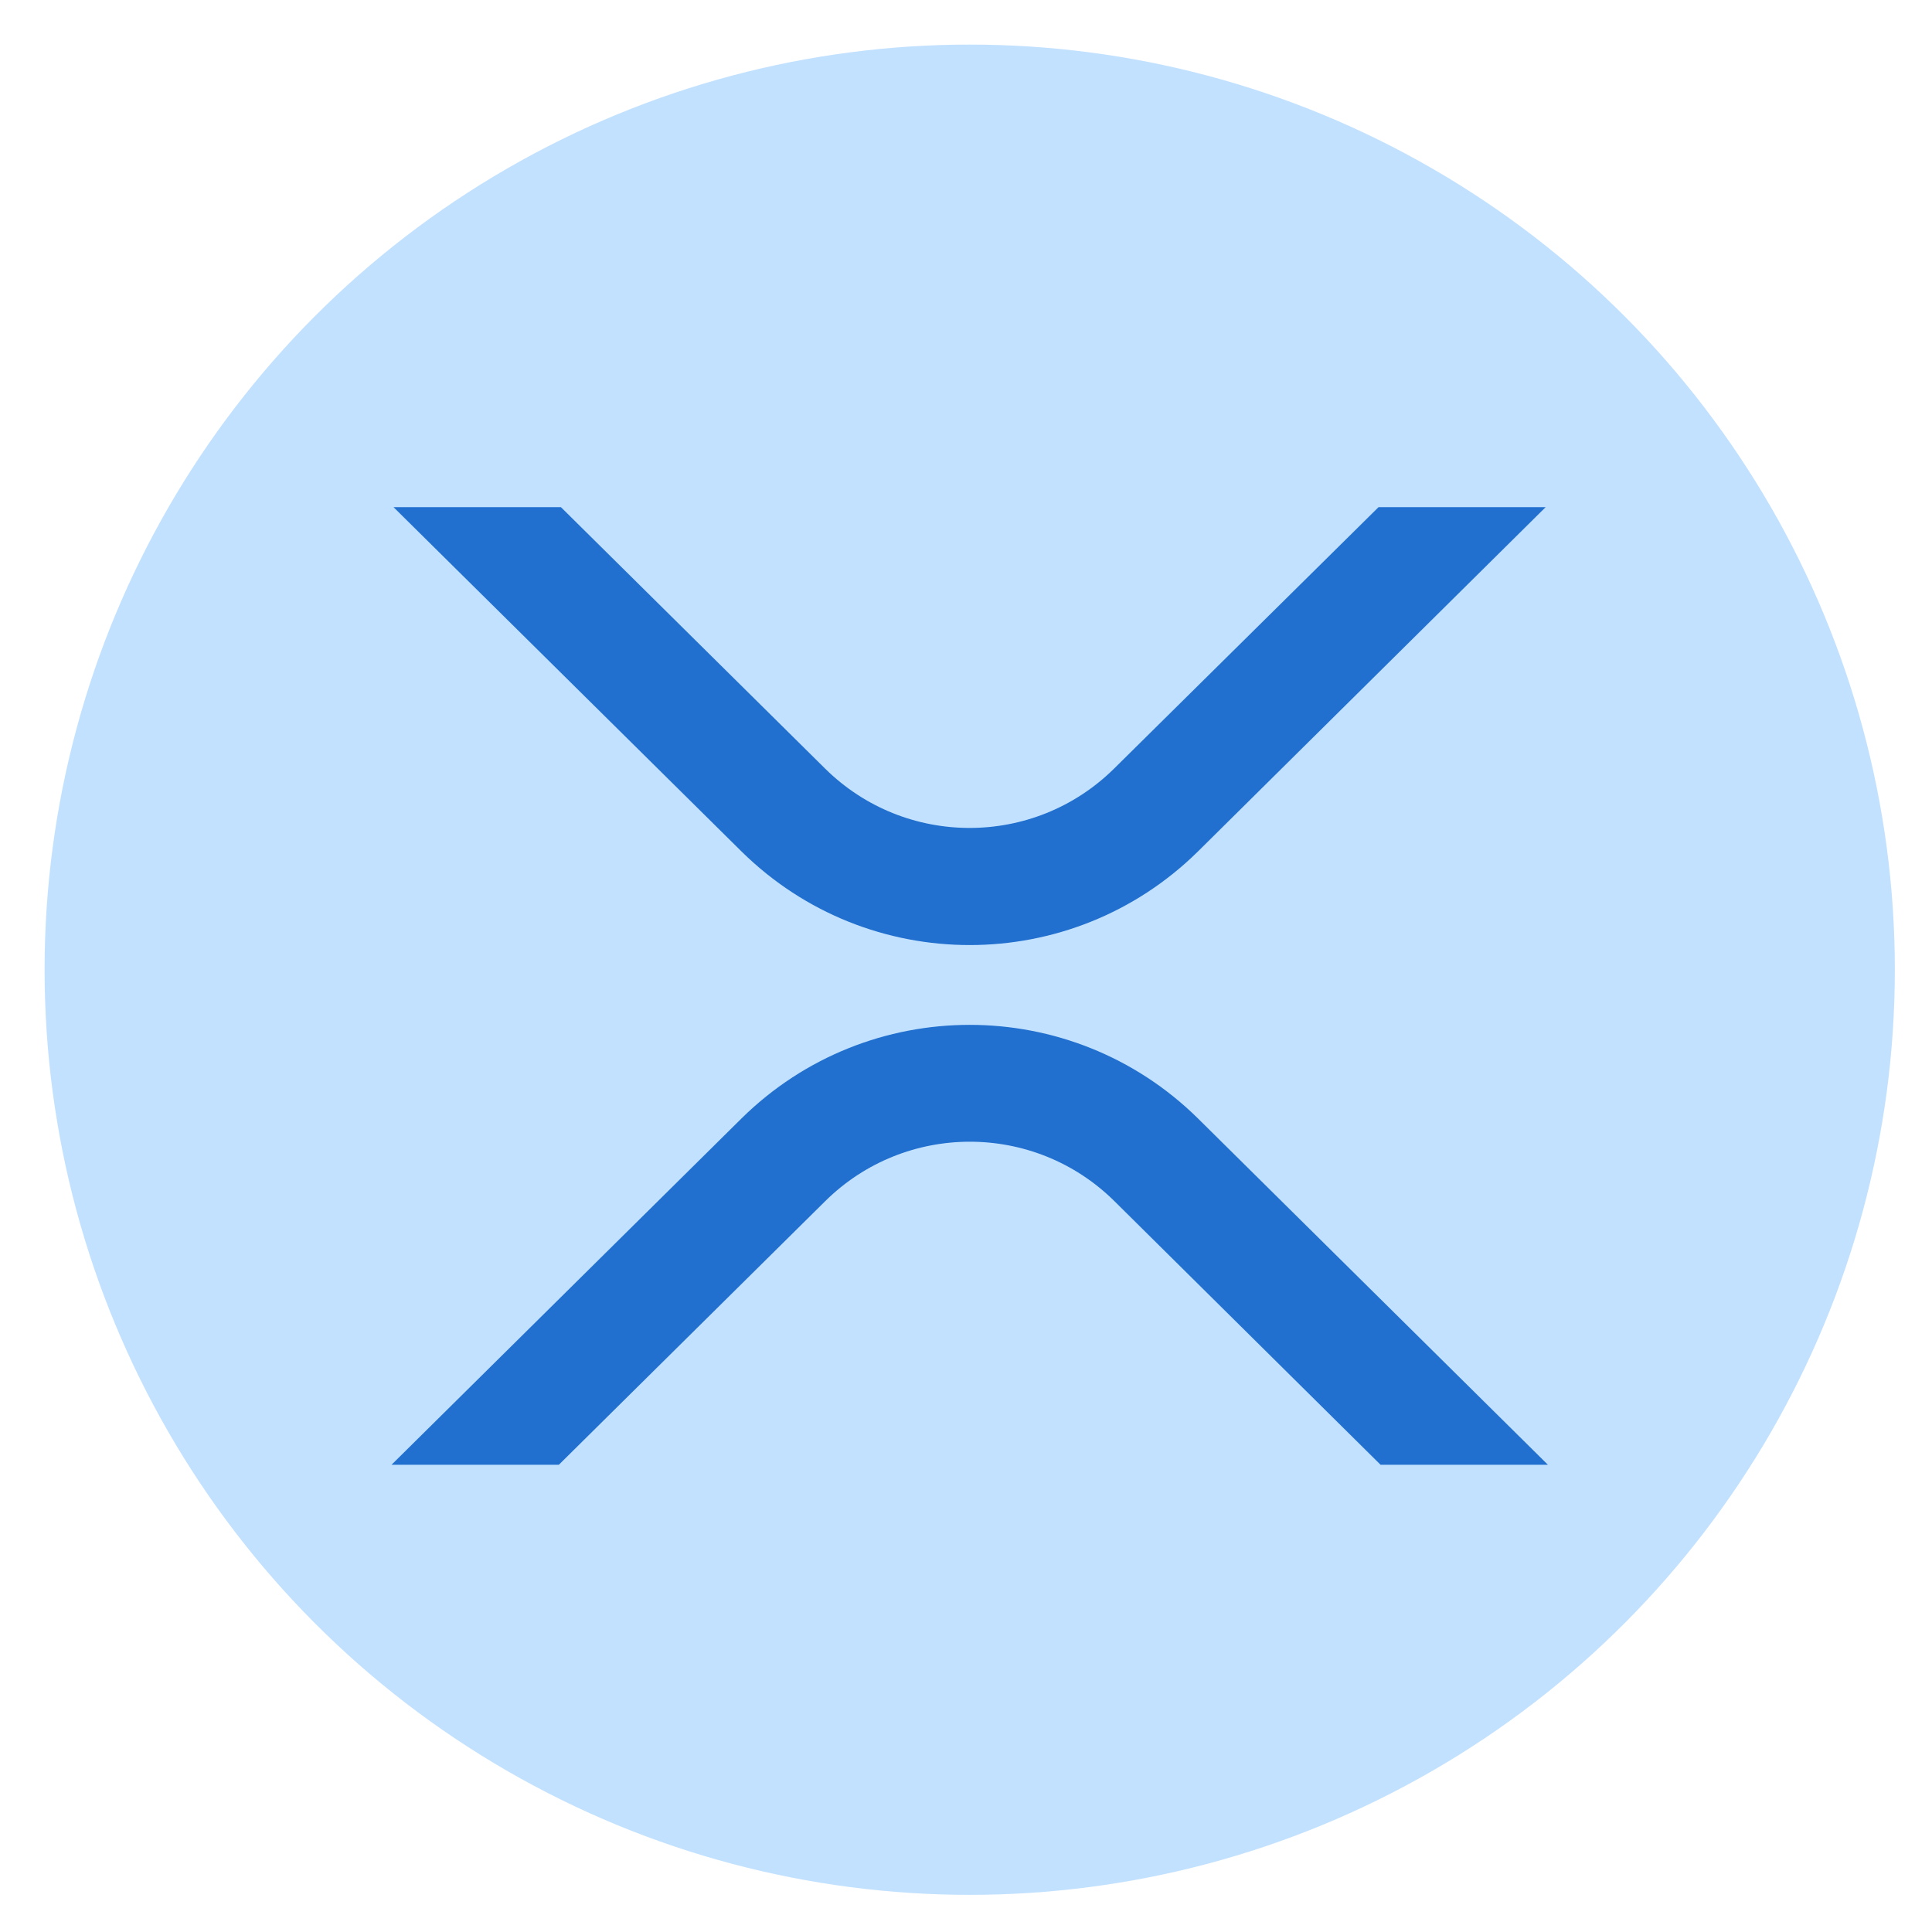
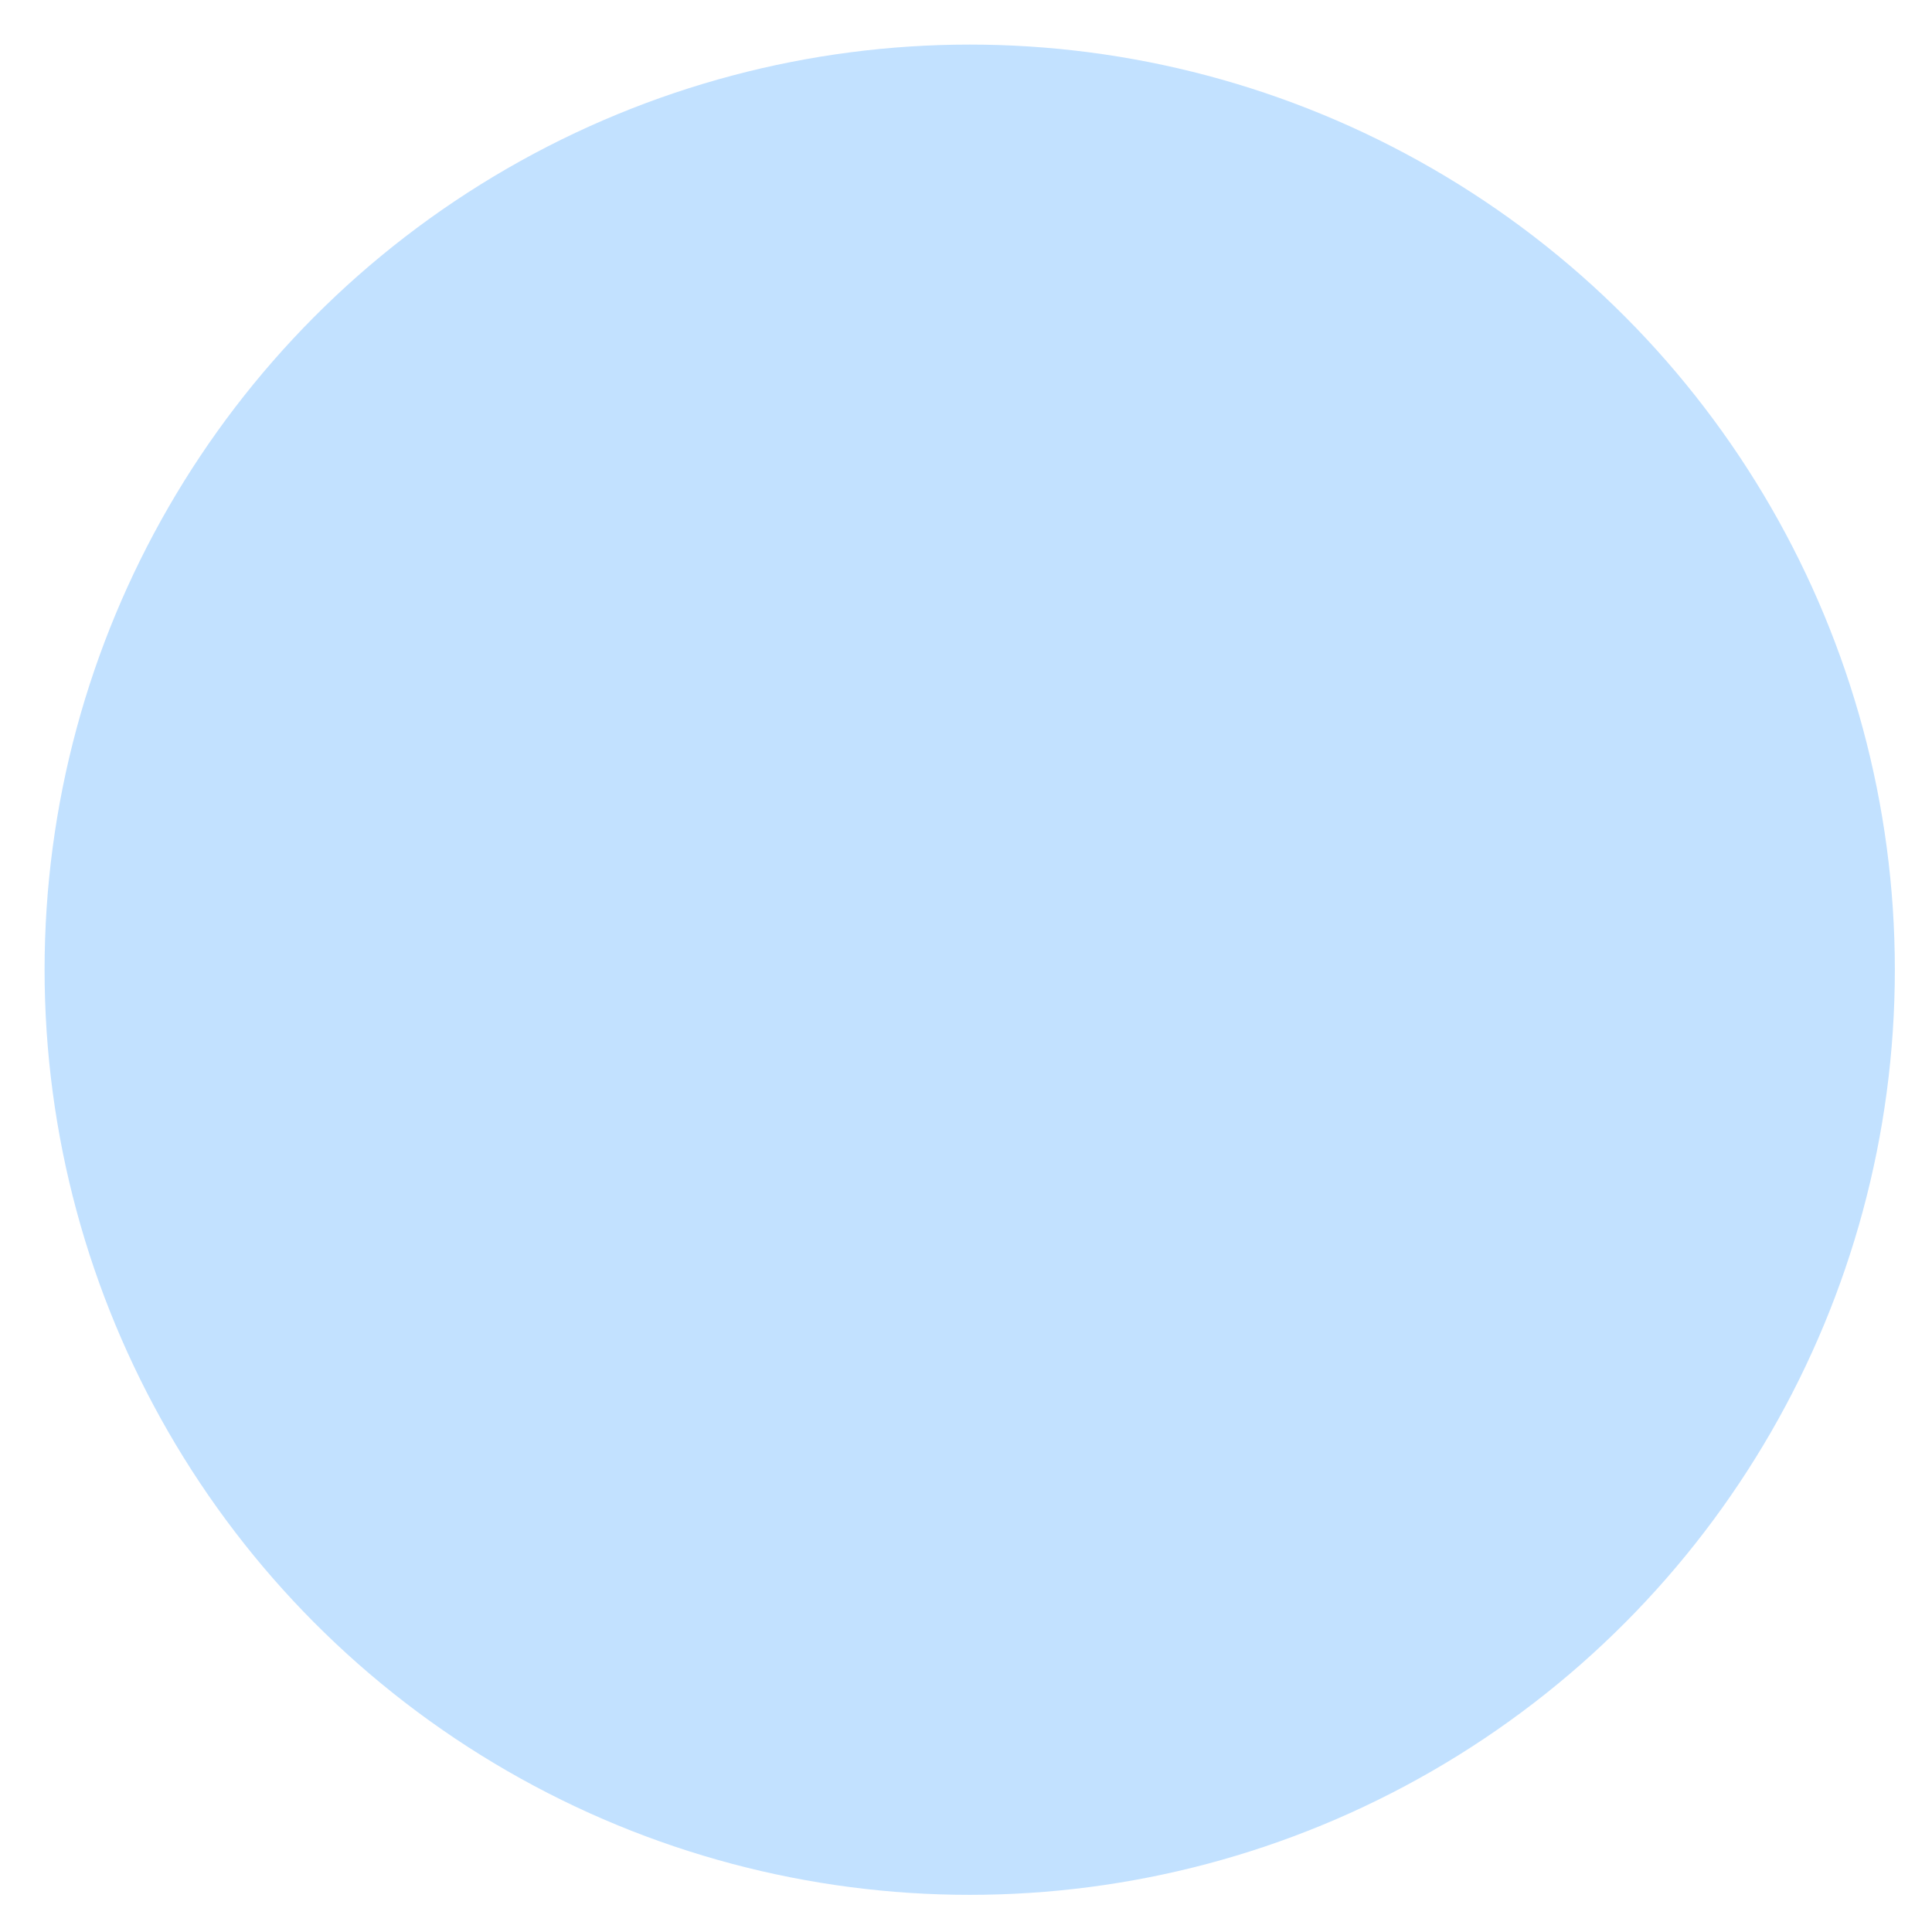
<svg xmlns="http://www.w3.org/2000/svg" version="1.1" id="Layer_1" x="0px" y="0px" width="65px" height="65px" viewBox="0 0 65 65" enable-background="new 0 0 65 65" xml:space="preserve">
  <g>
    <circle fill="#C2E1FF" cx="32.625" cy="32.625" r="31.125" />
-     <path fill="#216FCE" d="M46.379,17.063h5.622L40.3,28.65c-4.258,4.194-11.092,4.194-15.349,0L13.24,17.063h5.632l8.89,8.798   c2.694,2.659,7.024,2.659,9.718,0L46.379,17.063z M18.803,49.281h-5.631l11.779-11.656c4.257-4.193,11.091-4.193,15.349,0   l11.778,11.656h-5.63l-8.96-8.875c-2.694-2.659-7.024-2.659-9.719,0l-8.968,8.875H18.803z" />
  </g>
</svg>